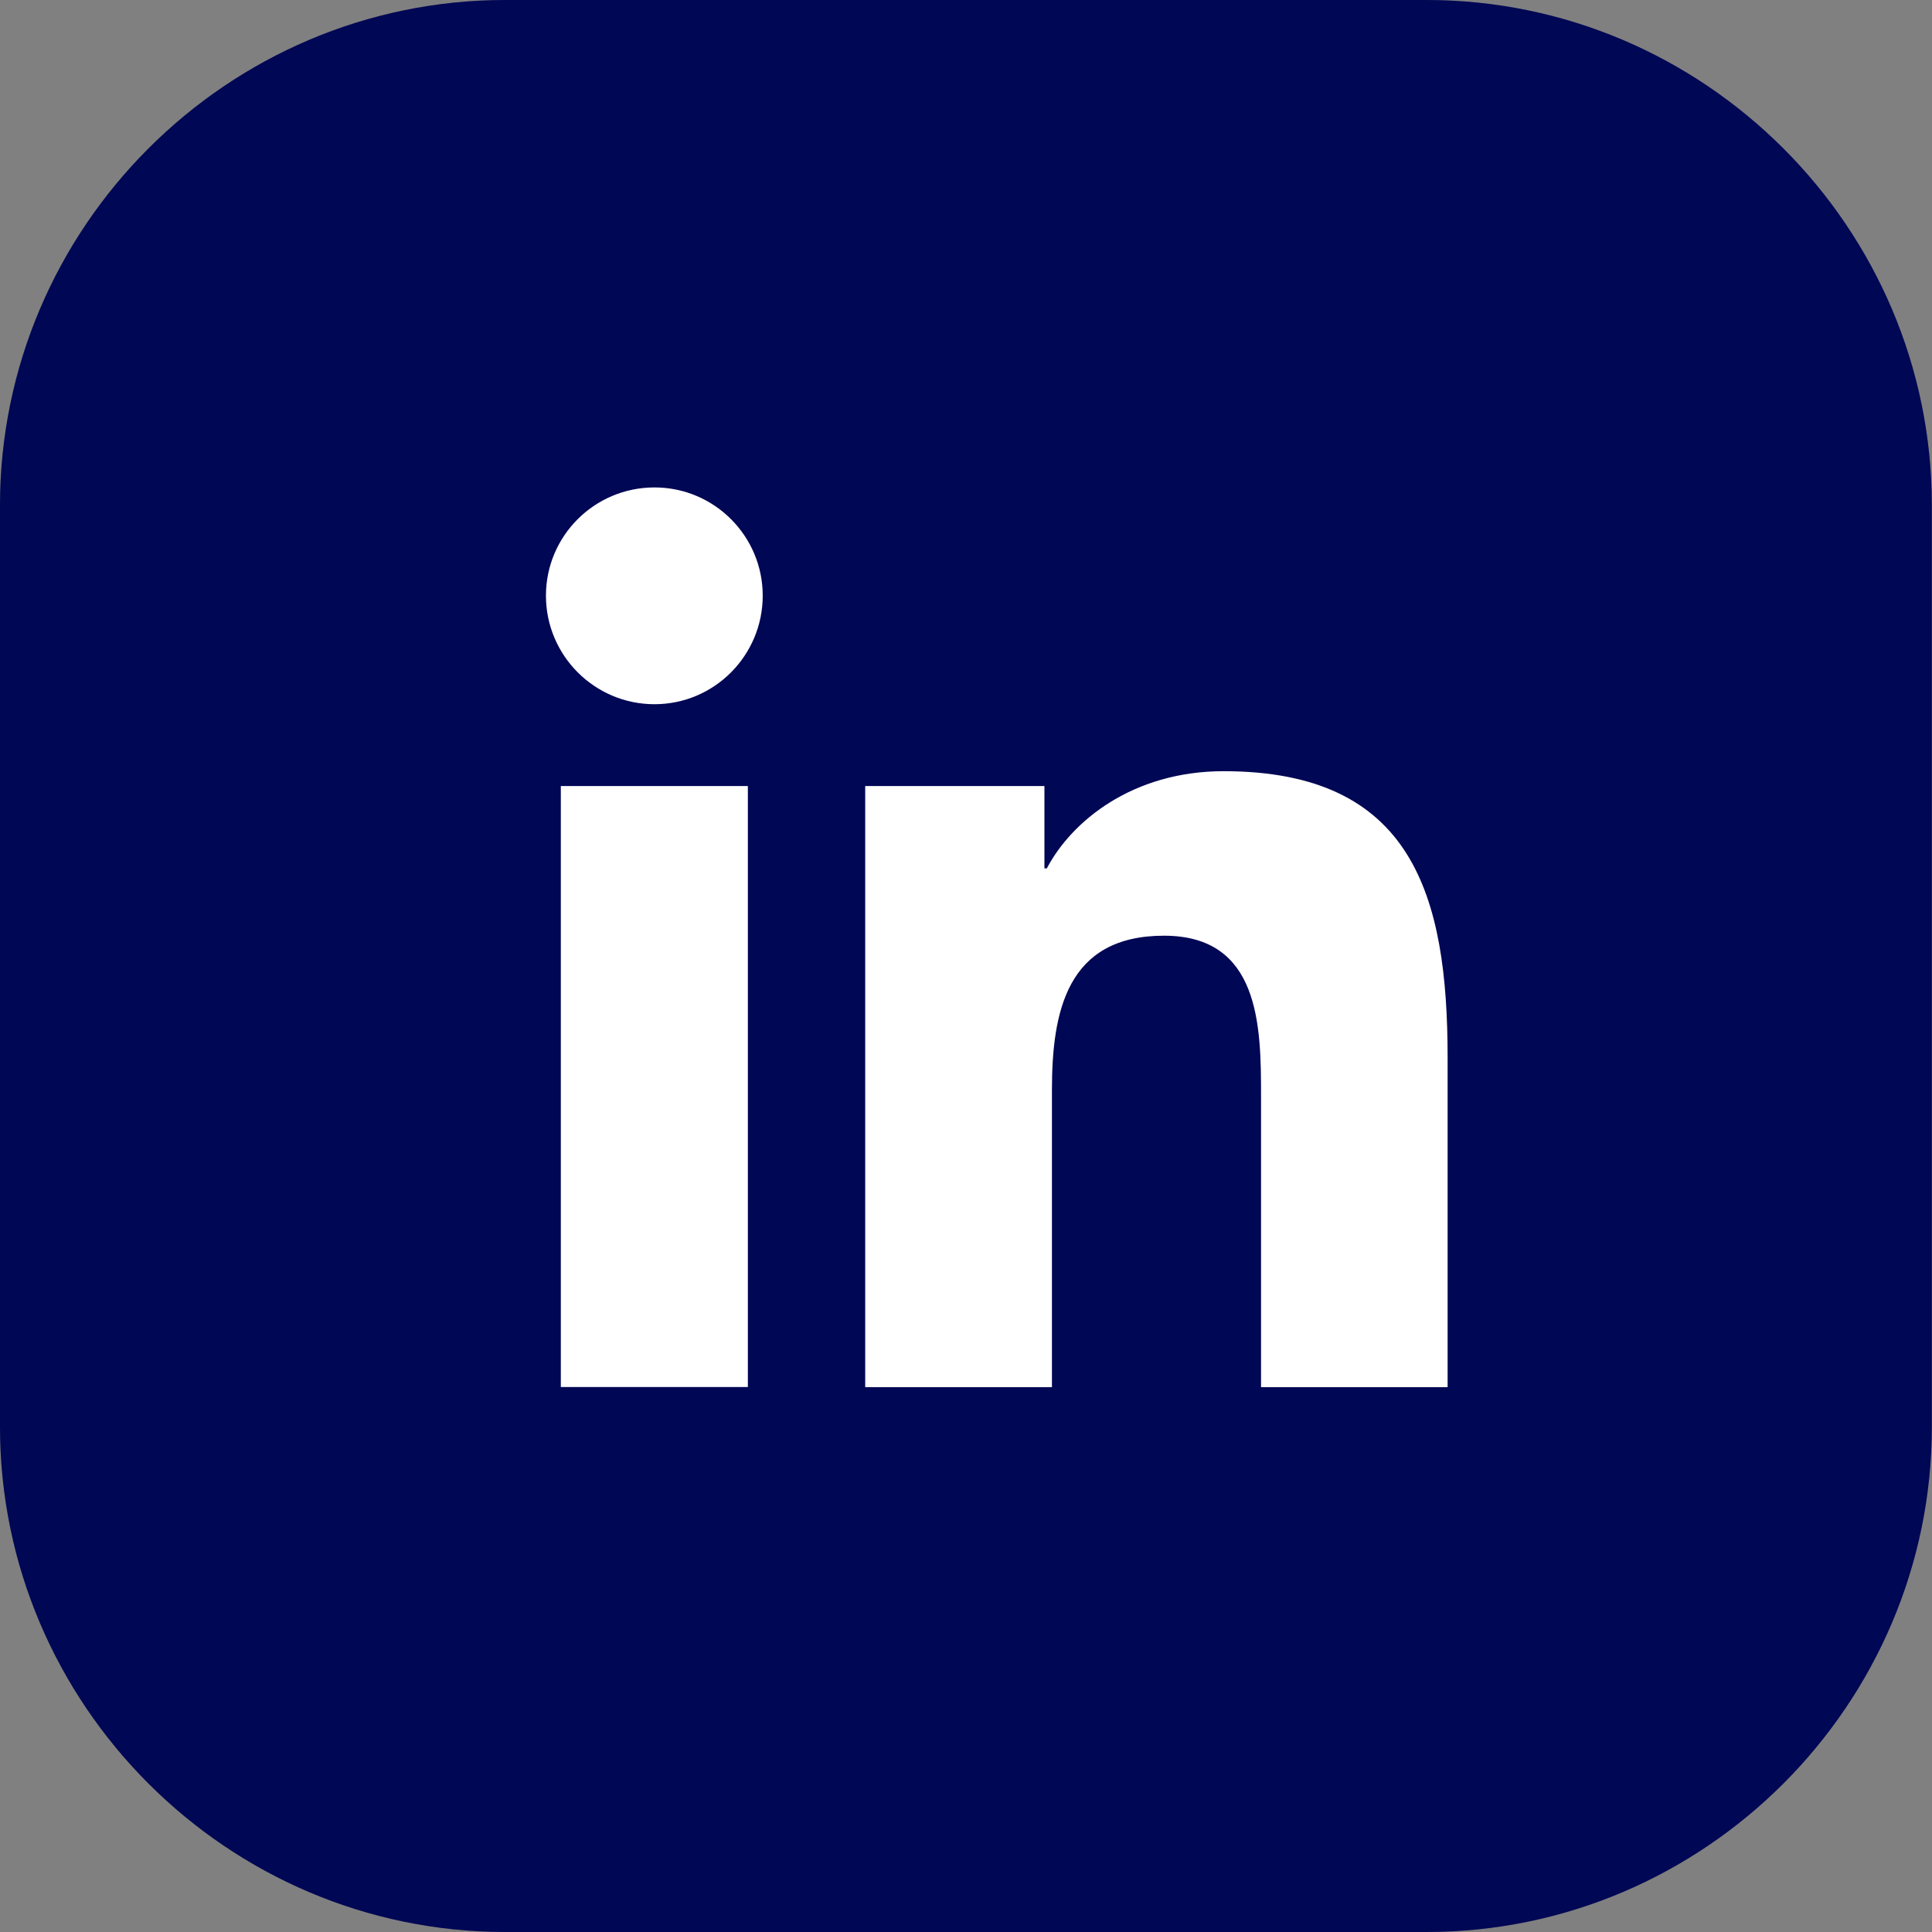
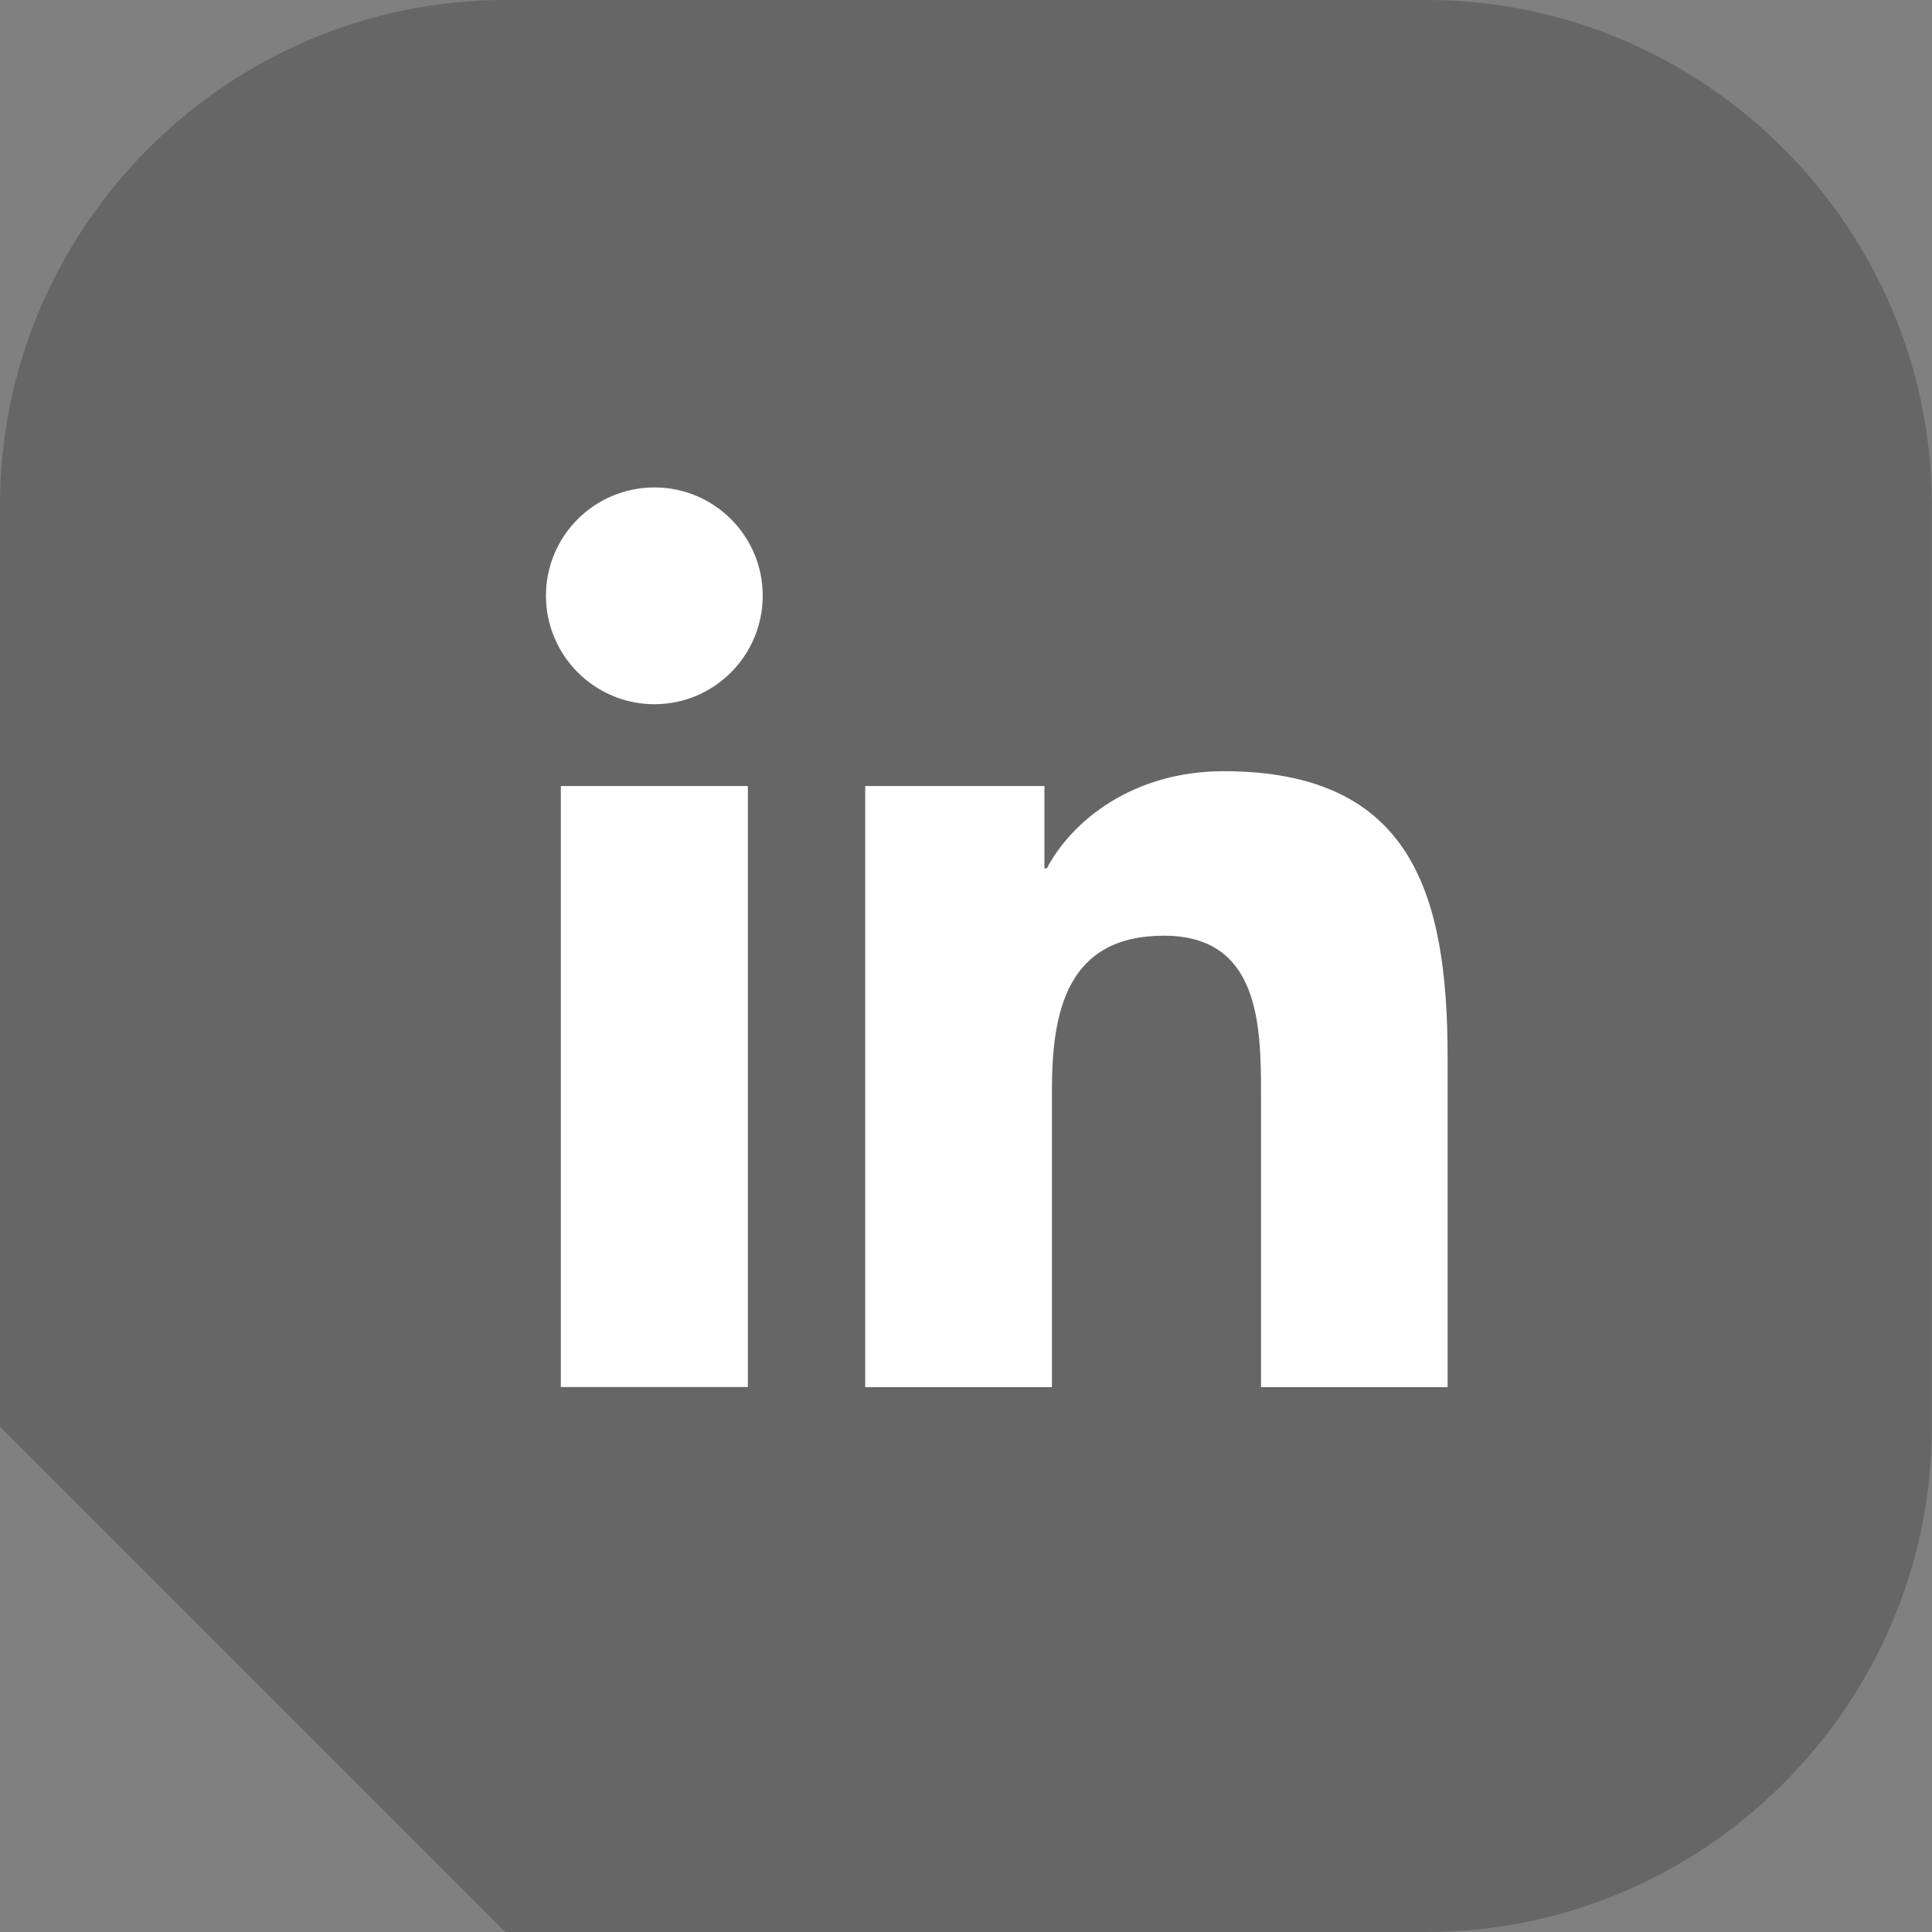
<svg xmlns="http://www.w3.org/2000/svg" width="200" height="200" viewBox="0 0 200 200" fill="none">
  <rect x="0" y="0" width="200" height="200" fill="#808080" stroke="none" />
-   <path d="M0 147.687V52.313C0 23.55 23.533 0 52.313 0H147.671C176.45 0 199.983 23.55 199.983 52.313V147.687C199.983 176.45 176.45 200 147.671 200H52.313C23.533 200 0 176.45 0 147.687Z" fill="#000969" />
-   <path d="M0 147.687V52.313C0 23.55 23.533 0 52.313 0H147.671C176.45 0 199.983 23.55 199.983 52.313V147.687C199.983 176.45 176.45 200 147.671 200H52.313C23.533 200 0 176.45 0 147.687Z" fill="black" fill-opacity="0.2" />
+   <path d="M0 147.687V52.313C0 23.55 23.533 0 52.313 0H147.671C176.45 0 199.983 23.55 199.983 52.313V147.687C199.983 176.45 176.45 200 147.671 200H52.313Z" fill="black" fill-opacity="0.2" />
  <path d="M58.056 81.373H77.418V143.583H58.056V81.373ZM67.753 50.459C73.943 50.459 78.957 55.49 78.957 61.663C78.957 67.853 73.943 72.9 67.753 72.9C61.547 72.9 56.516 67.853 56.516 61.663C56.516 55.49 61.531 50.459 67.753 50.459Z" fill="white" />
  <path d="M89.566 81.373H108.118V89.896H108.366C110.948 84.981 117.27 79.834 126.67 79.834C146.248 79.834 149.856 92.71 149.856 109.474V143.599H130.542V113.363C130.542 106.131 130.393 96.863 120.497 96.863C110.435 96.863 108.896 104.724 108.896 112.85V143.599H89.566V81.373Z" fill="white" />
</svg>